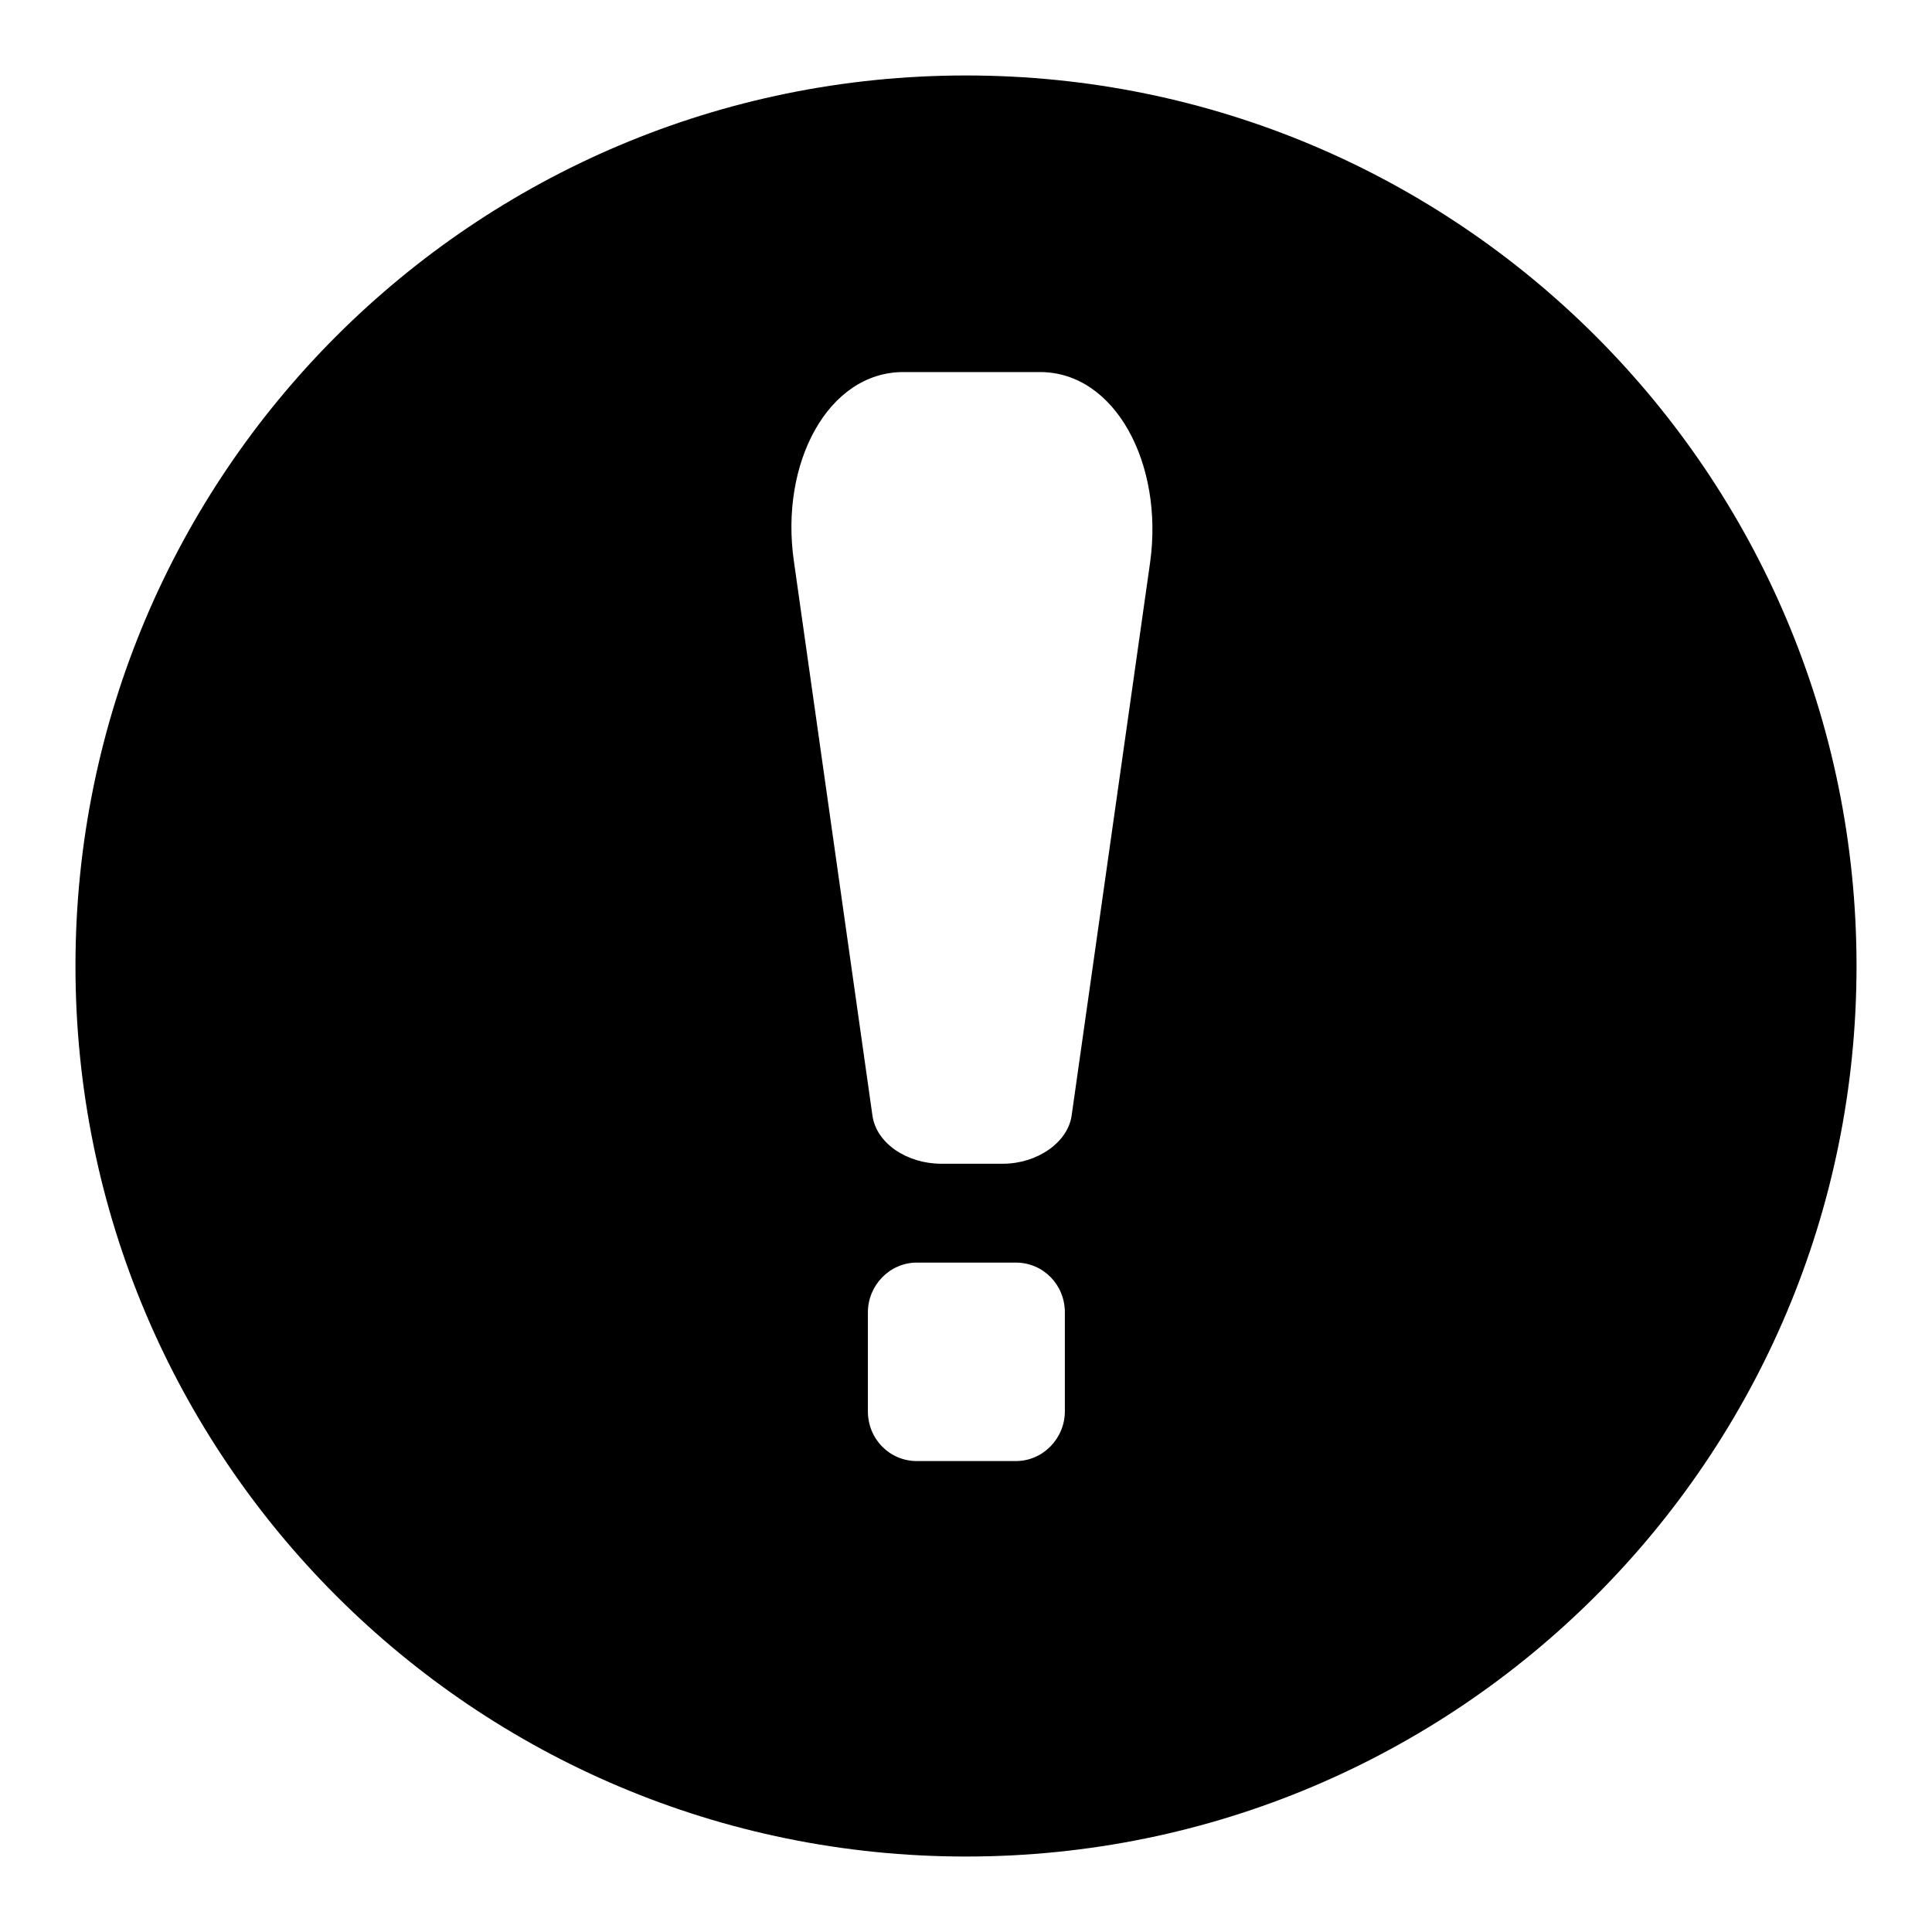
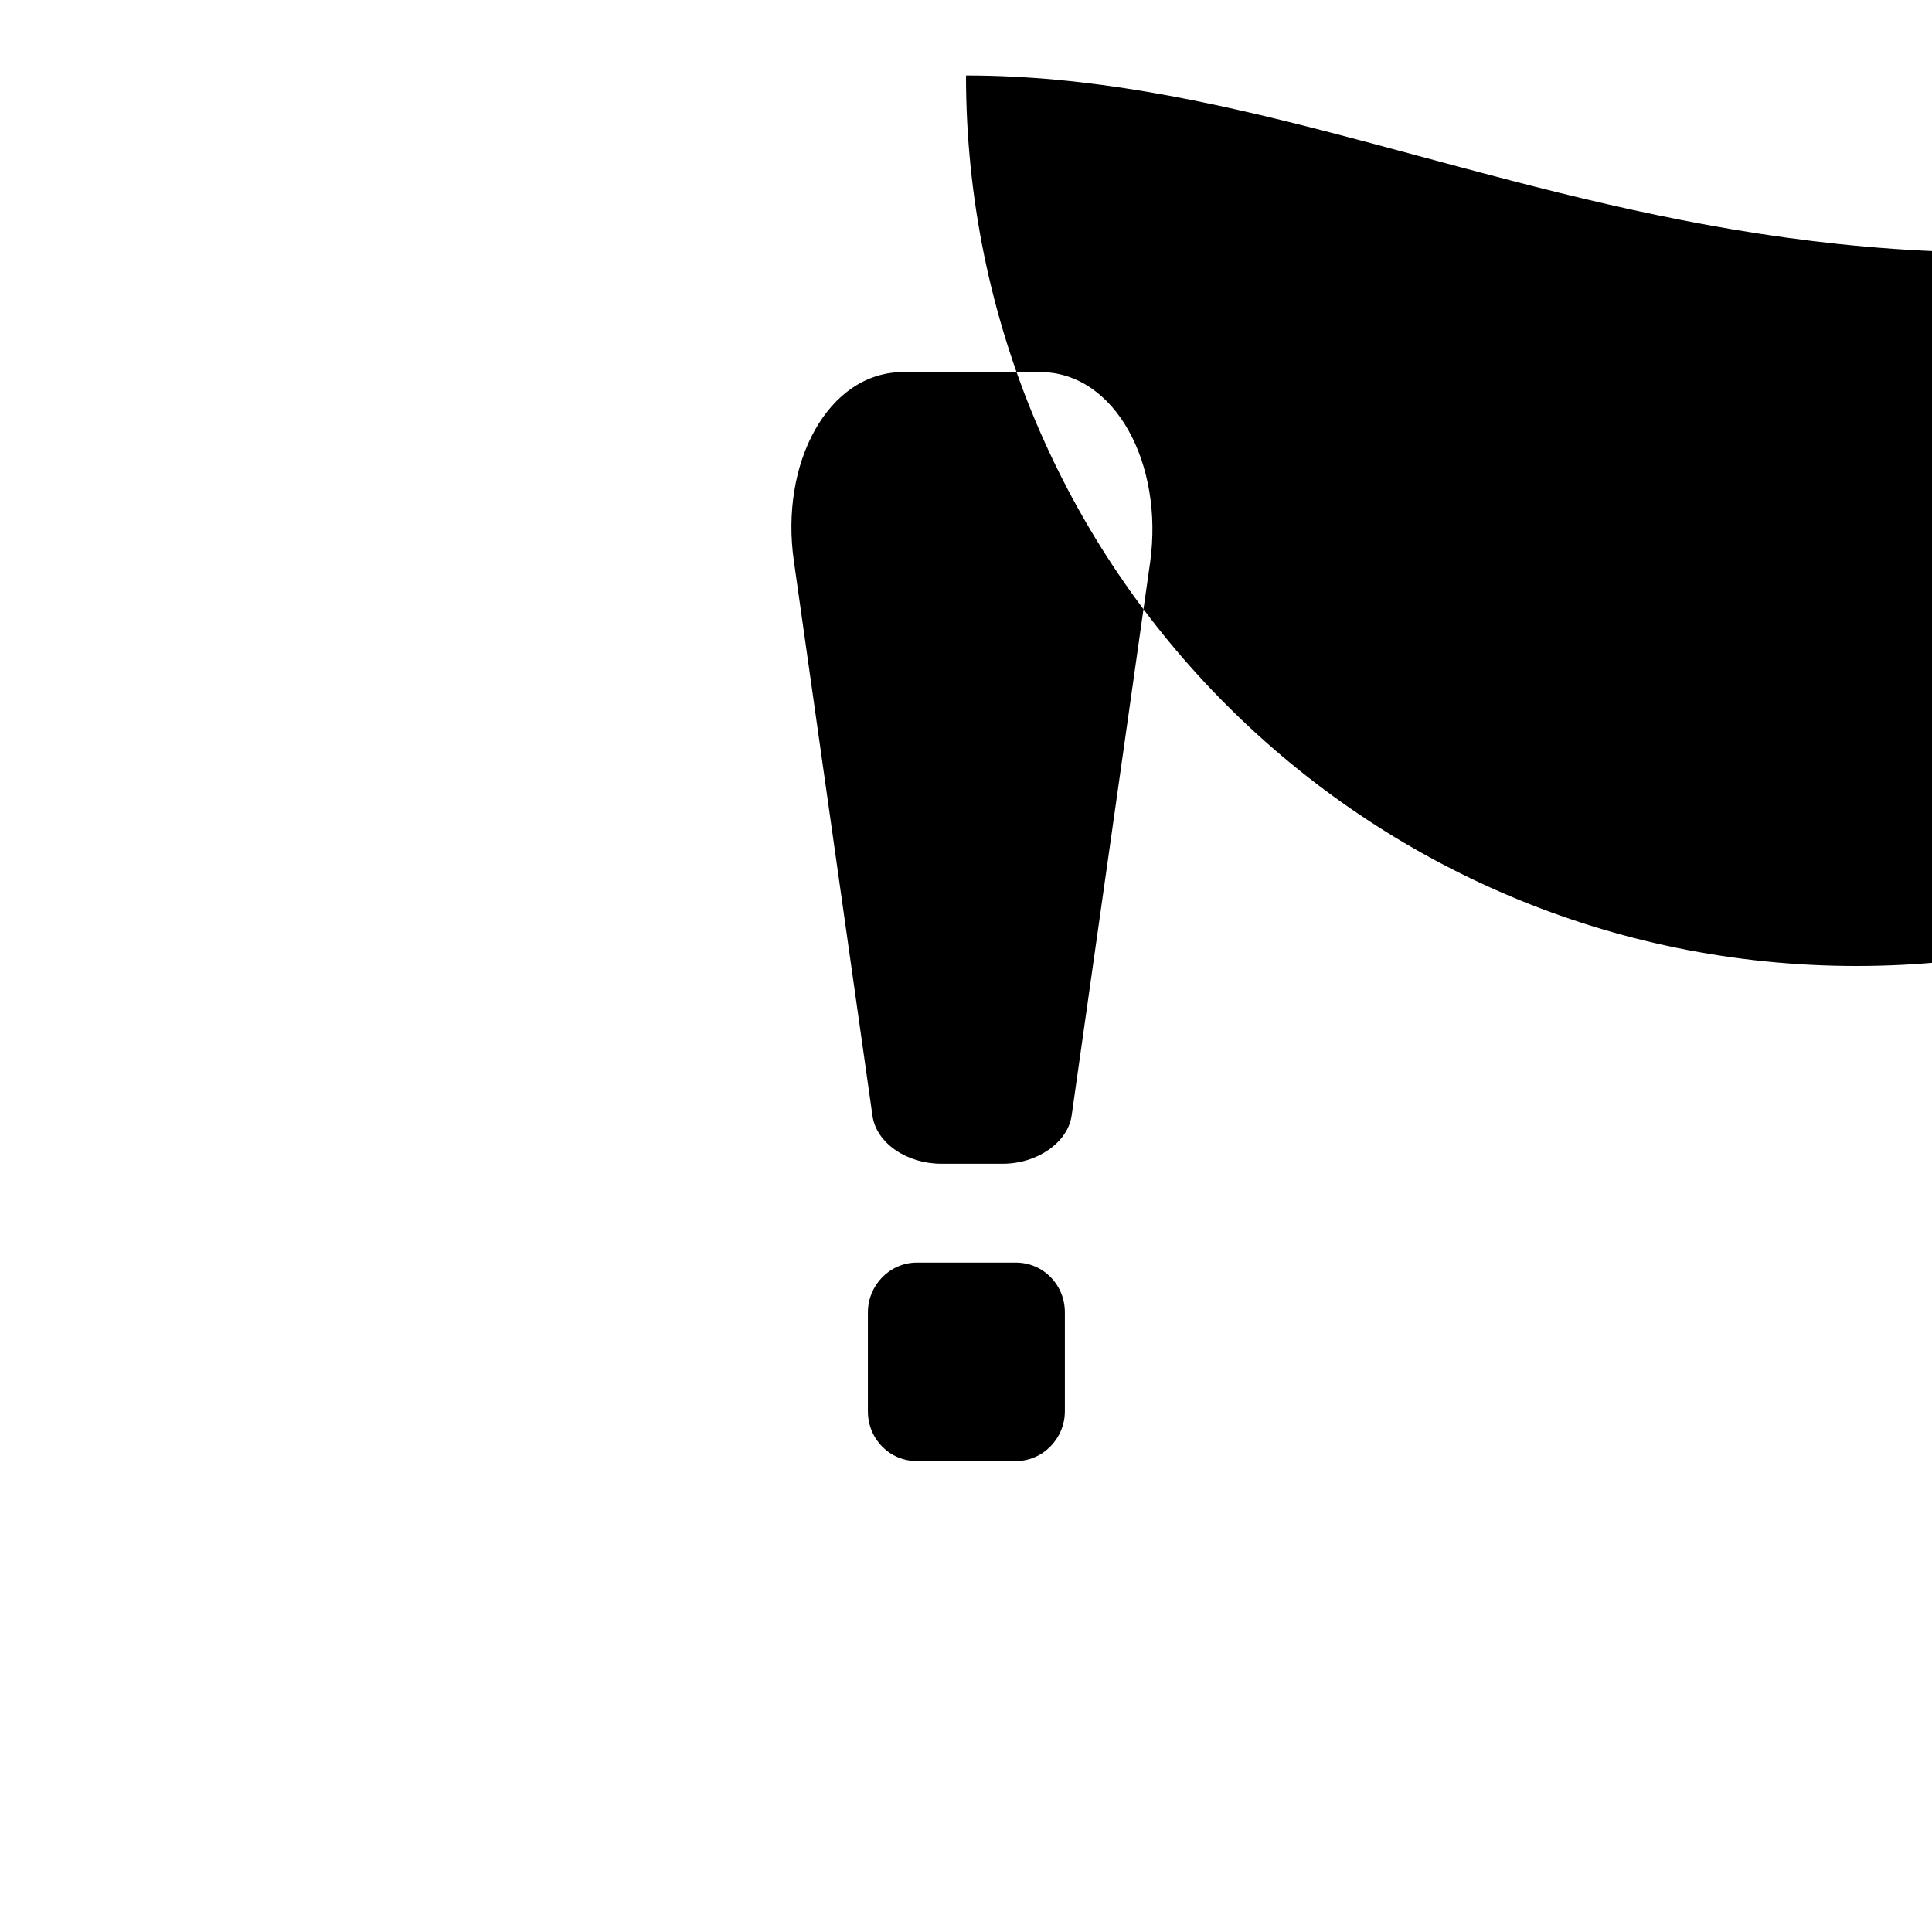
<svg xmlns="http://www.w3.org/2000/svg" version="1.1" x="0px" y="0px" viewBox="0 0 256 256" enable-background="new 0 0 256 256" xml:space="preserve">
  <g>
    <g>
-       <path fill="#000000" d="M128,10C62.8,10,10,62.8,10,128c0,65.2,52.8,118,118,118c65.2,0,118-52.8,118-118C246,62.8,193.2,10,128,10z M141.1,187c0,3.6-2.9,6.6-6.5,6.6h-13.1c-3.6,0-6.5-2.9-6.5-6.6v-13.1c0-3.6,2.9-6.6,6.5-6.6h13.1c3.6,0,6.5,2.9,6.5,6.6V187z M152.4,74.5L142,147.8c-0.5,3.6-4.6,6.4-9.1,6.4h-8.2c-4.5,0-8.6-2.7-9.1-6.4l-10.4-73.4c-1.9-13,4.5-25.1,14.5-25.1h18.1C147.8,49.3,154.2,61.5,152.4,74.5z" />
+       <path fill="#000000" d="M128,10c0,65.2,52.8,118,118,118c65.2,0,118-52.8,118-118C246,62.8,193.2,10,128,10z M141.1,187c0,3.6-2.9,6.6-6.5,6.6h-13.1c-3.6,0-6.5-2.9-6.5-6.6v-13.1c0-3.6,2.9-6.6,6.5-6.6h13.1c3.6,0,6.5,2.9,6.5,6.6V187z M152.4,74.5L142,147.8c-0.5,3.6-4.6,6.4-9.1,6.4h-8.2c-4.5,0-8.6-2.7-9.1-6.4l-10.4-73.4c-1.9-13,4.5-25.1,14.5-25.1h18.1C147.8,49.3,154.2,61.5,152.4,74.5z" />
    </g>
  </g>
</svg>